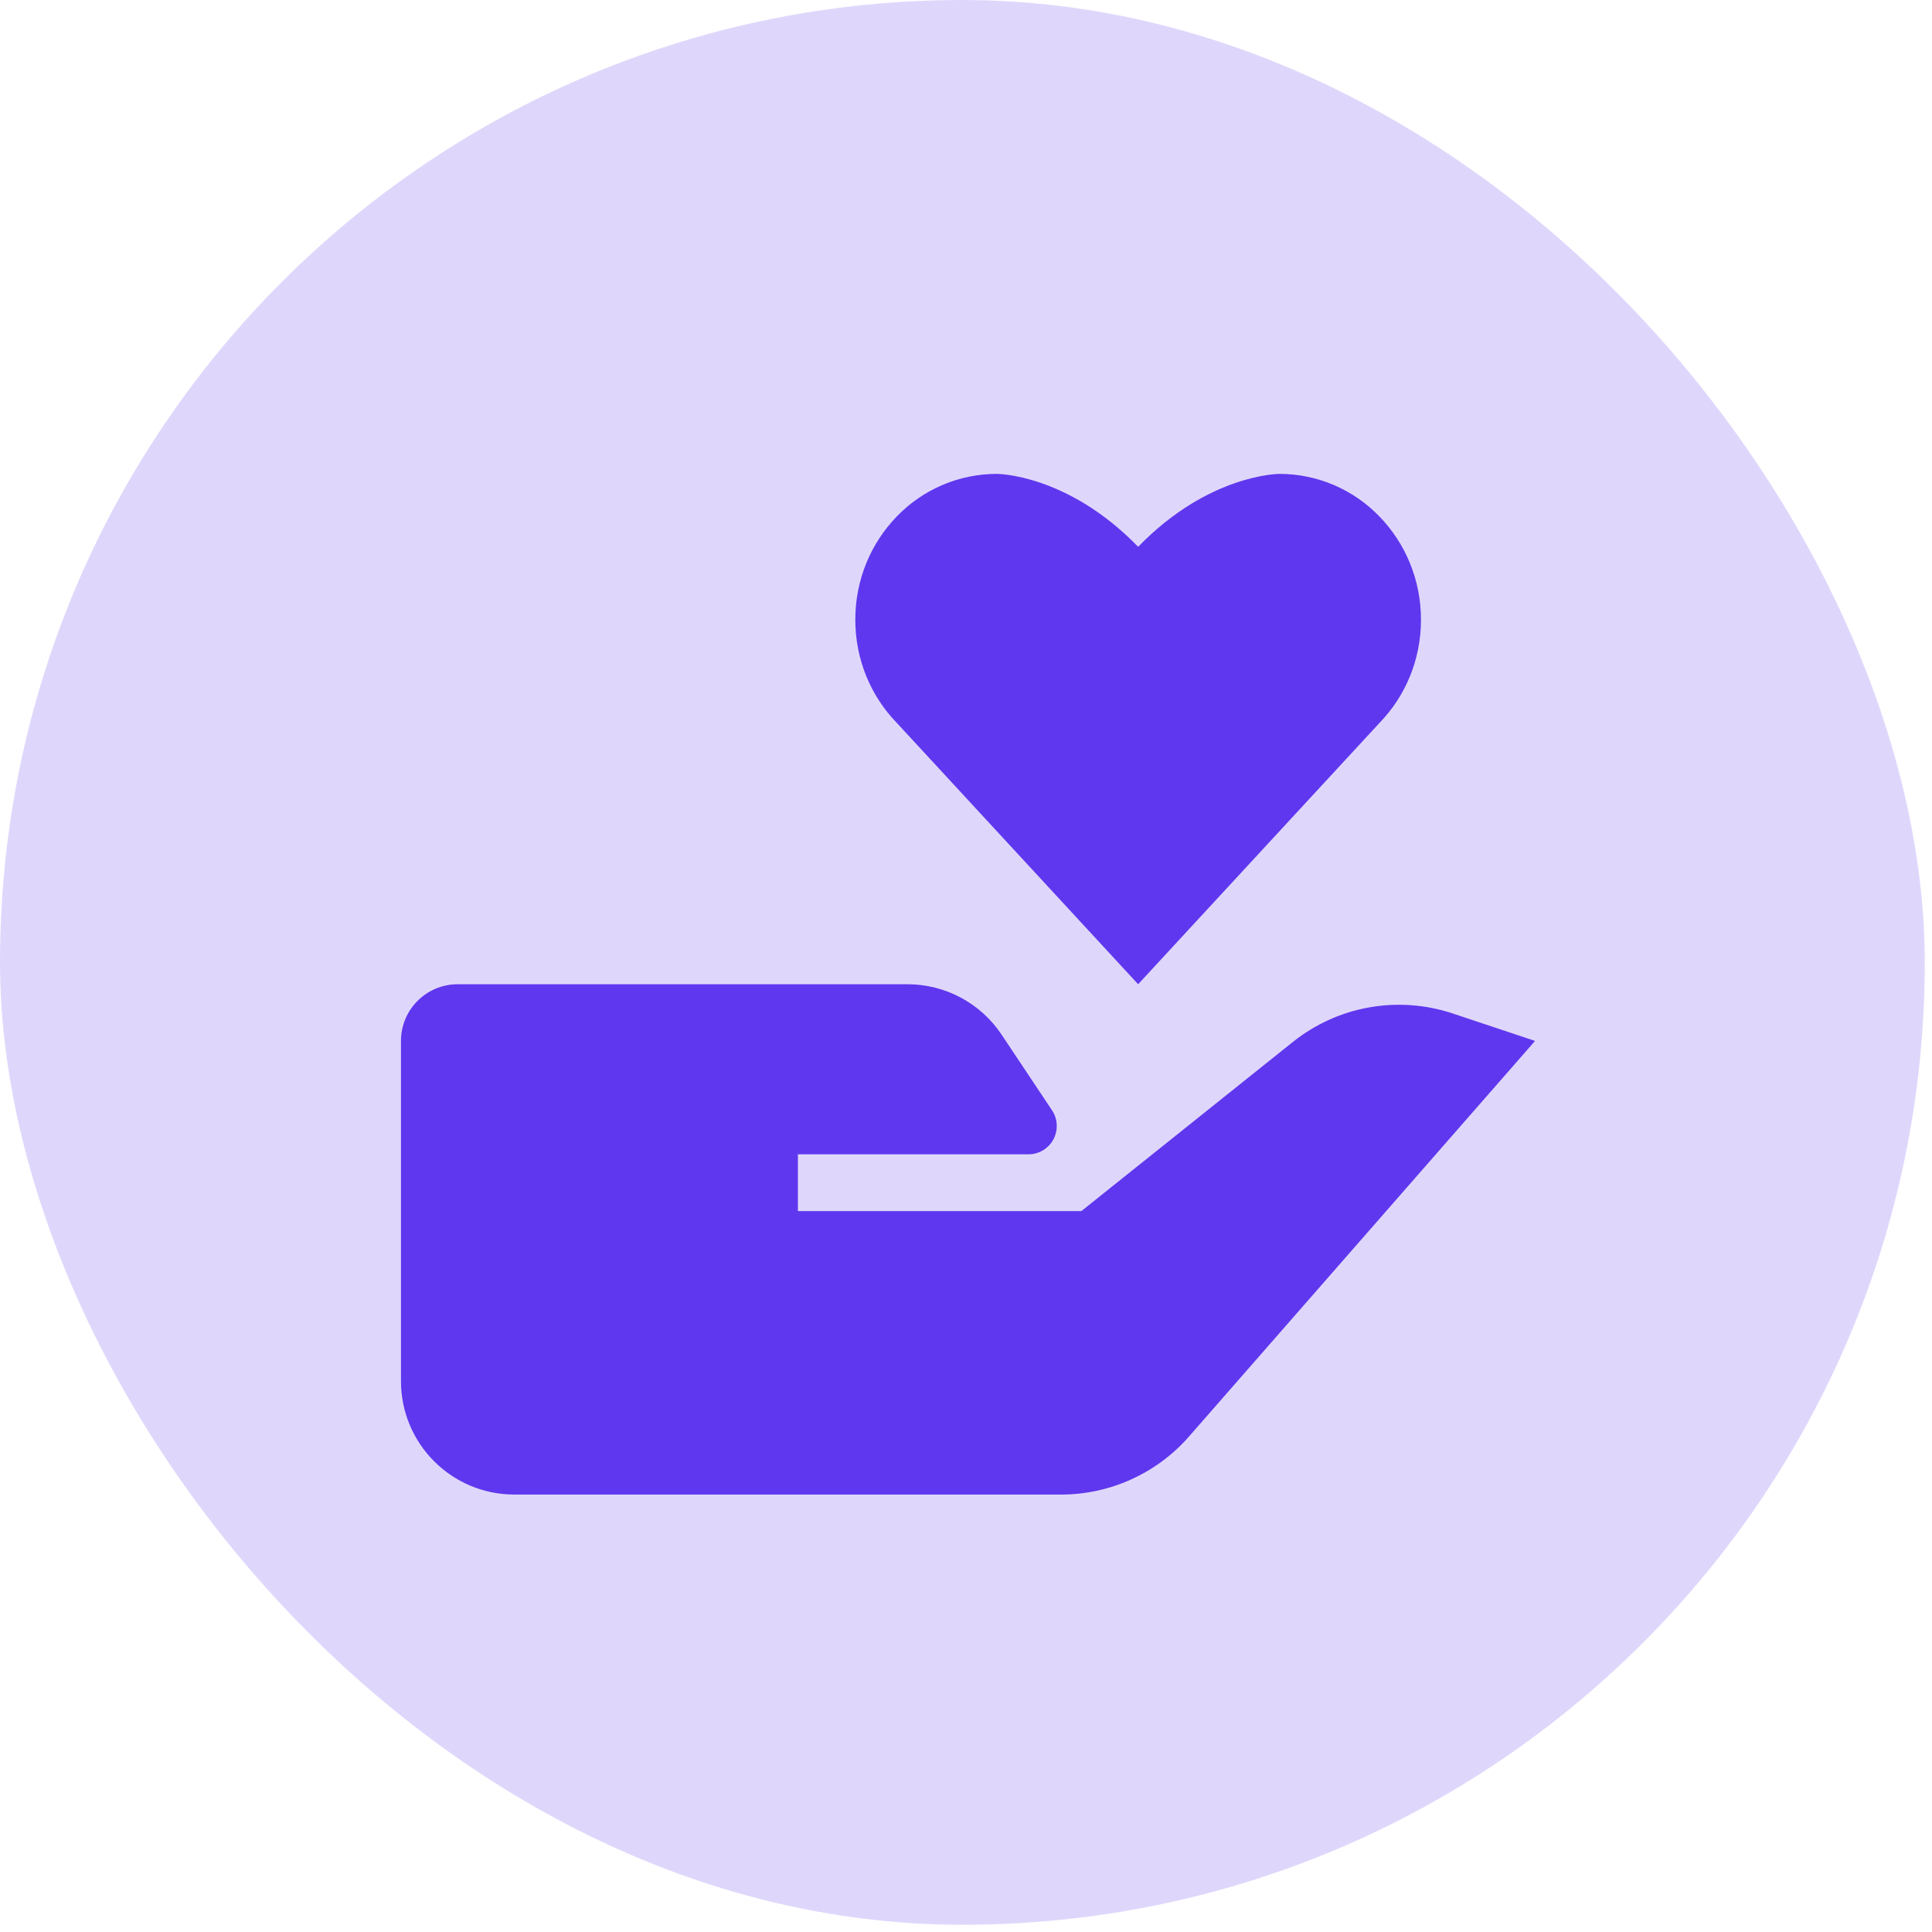
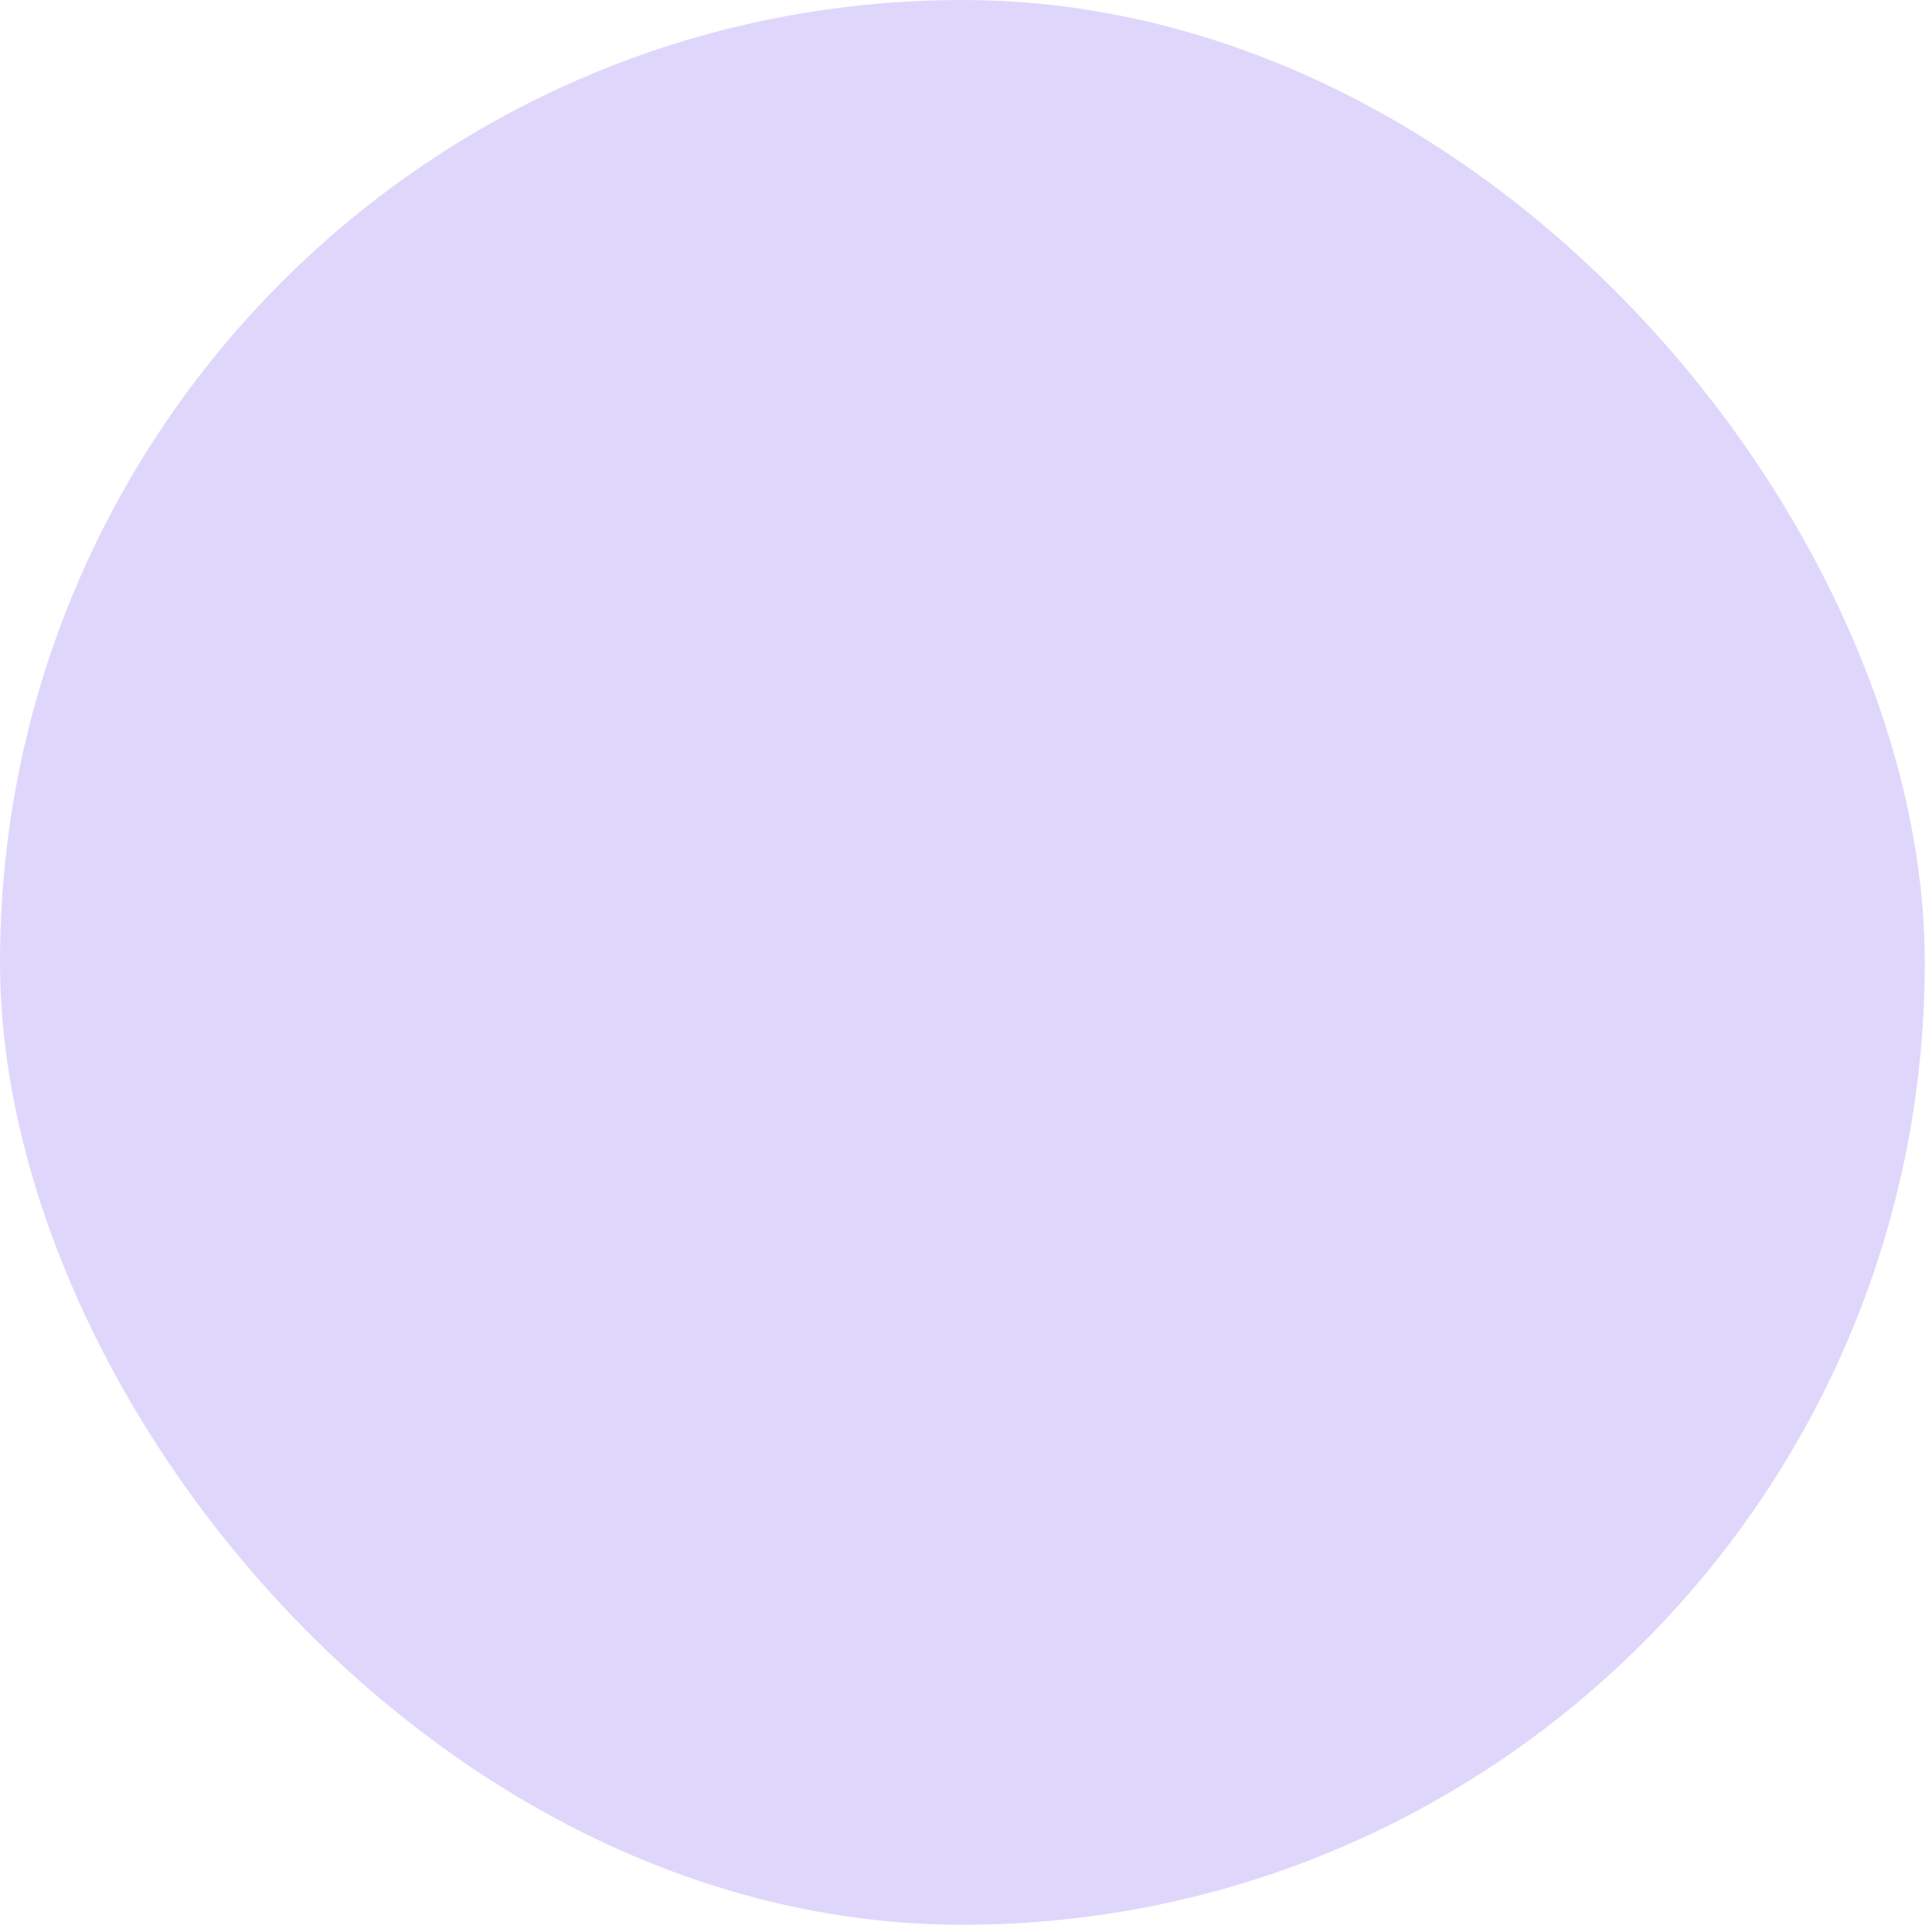
<svg xmlns="http://www.w3.org/2000/svg" width="50px" height="50px" viewBox="0 0 50 50" version="1.1">
  <title>5CA9C02D-FE30-4BAE-BCD5-B00BE9BA4470</title>
  <desc>Created with sketchtool.</desc>
  <g id="Diseños" stroke="none" stroke-width="1" fill="none" fill-rule="evenodd">
    <g id="sin-Objetivo2" transform="translate(-157, -411)" fill="#5F37EF">
      <g id="Group" transform="translate(157, 411)">
        <rect id="icon-bd" fill-opacity="0.2" x="0" y="0" width="49.813" height="49.813" rx="24.906" />
-         <path d="M33.455,26.969 L27.987,31.342 L20.65,31.342 L20.65,29.874 L26.615,29.874 C26.886,29.874 27.134,29.725 27.262,29.487 C27.389,29.248 27.376,28.959 27.226,28.734 L25.923,26.779 C25.38,25.962 24.463,25.471 23.482,25.472 L11.845,25.472 C11.034,25.472 10.377,26.129 10.377,26.939 L10.377,35.744 C10.377,37.365 11.691,38.679 13.312,38.679 L27.458,38.679 C28.727,38.68 29.935,38.132 30.771,37.177 L39.727,26.939 L37.597,26.229 C36.18,25.757 34.621,26.035 33.455,26.969 Z M35.704,18.706 C36.365,18.024 36.775,17.081 36.775,16.039 C36.775,14.997 36.365,14.053 35.704,13.371 C35.027,12.665 34.092,12.265 33.115,12.264 C33.115,12.264 31.289,12.26 29.455,14.151 C27.621,12.26 25.795,12.264 25.795,12.264 C24.818,12.265 23.883,12.664 23.206,13.369 C22.544,14.053 22.135,14.995 22.135,16.037 C22.135,17.079 22.544,18.024 23.206,18.705 L29.455,25.472 L35.704,18.706 Z" id="Shape" fill-rule="nonzero" />
      </g>
    </g>
  </g>
</svg>